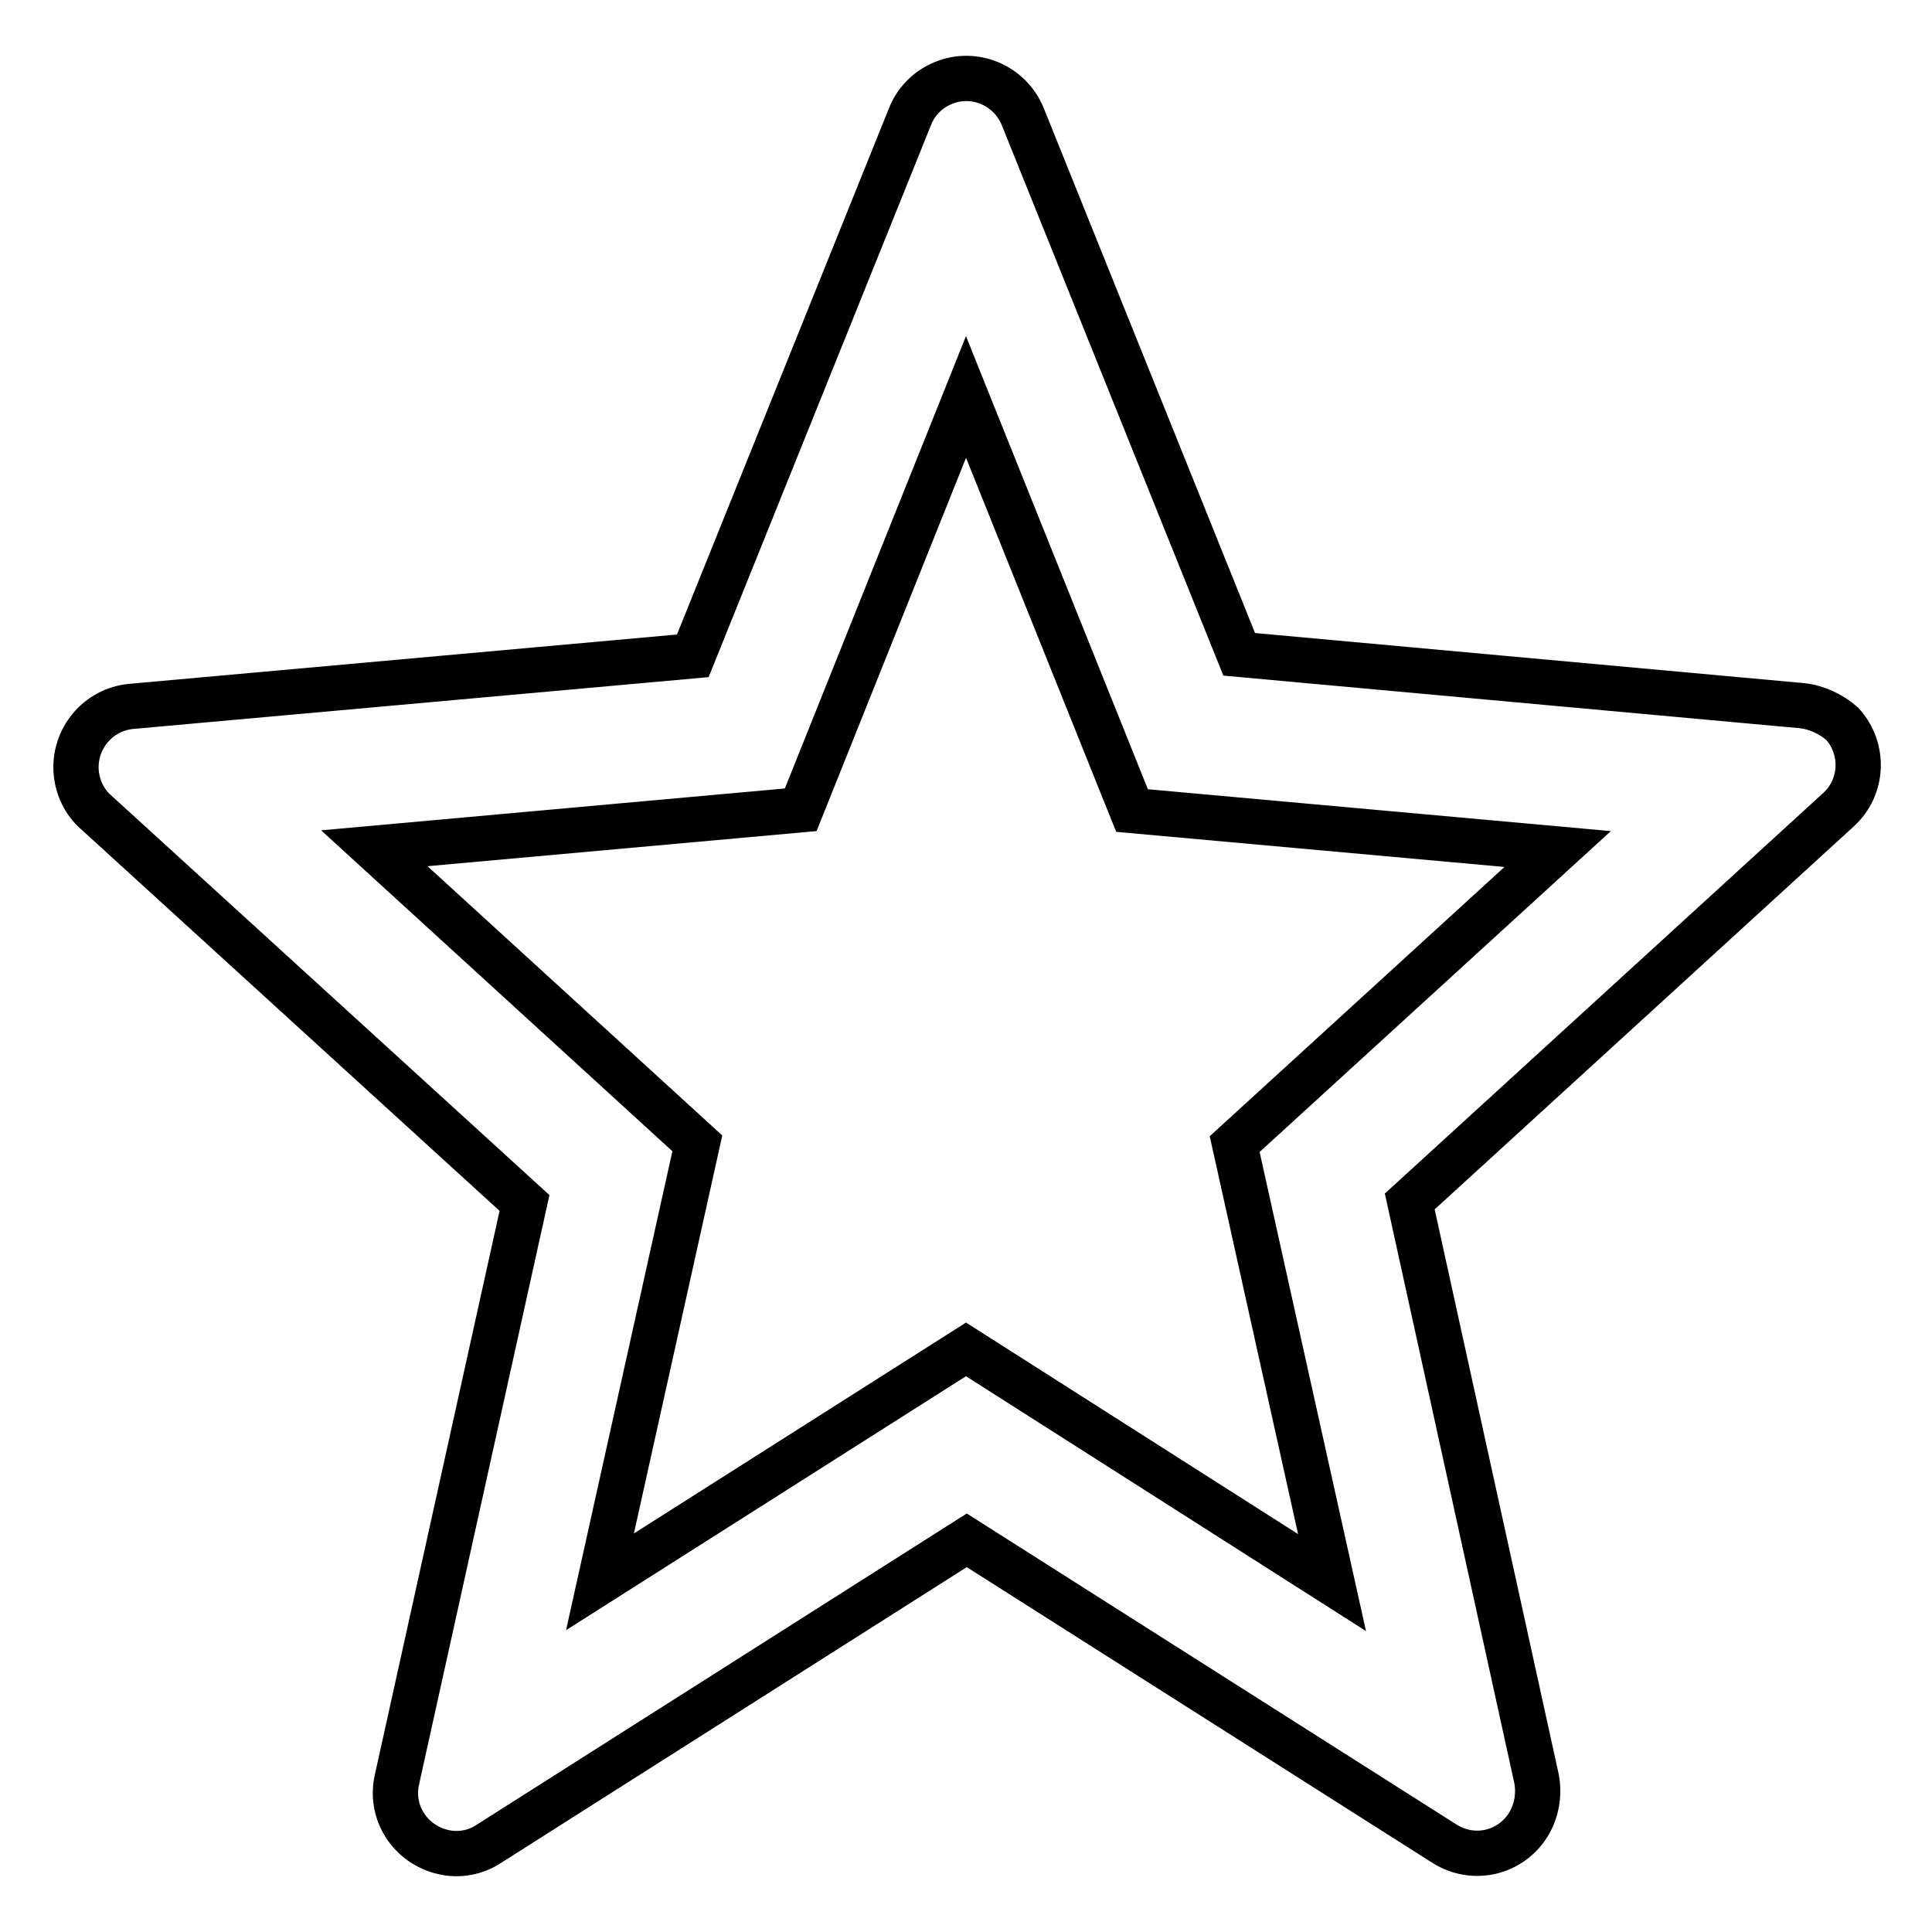
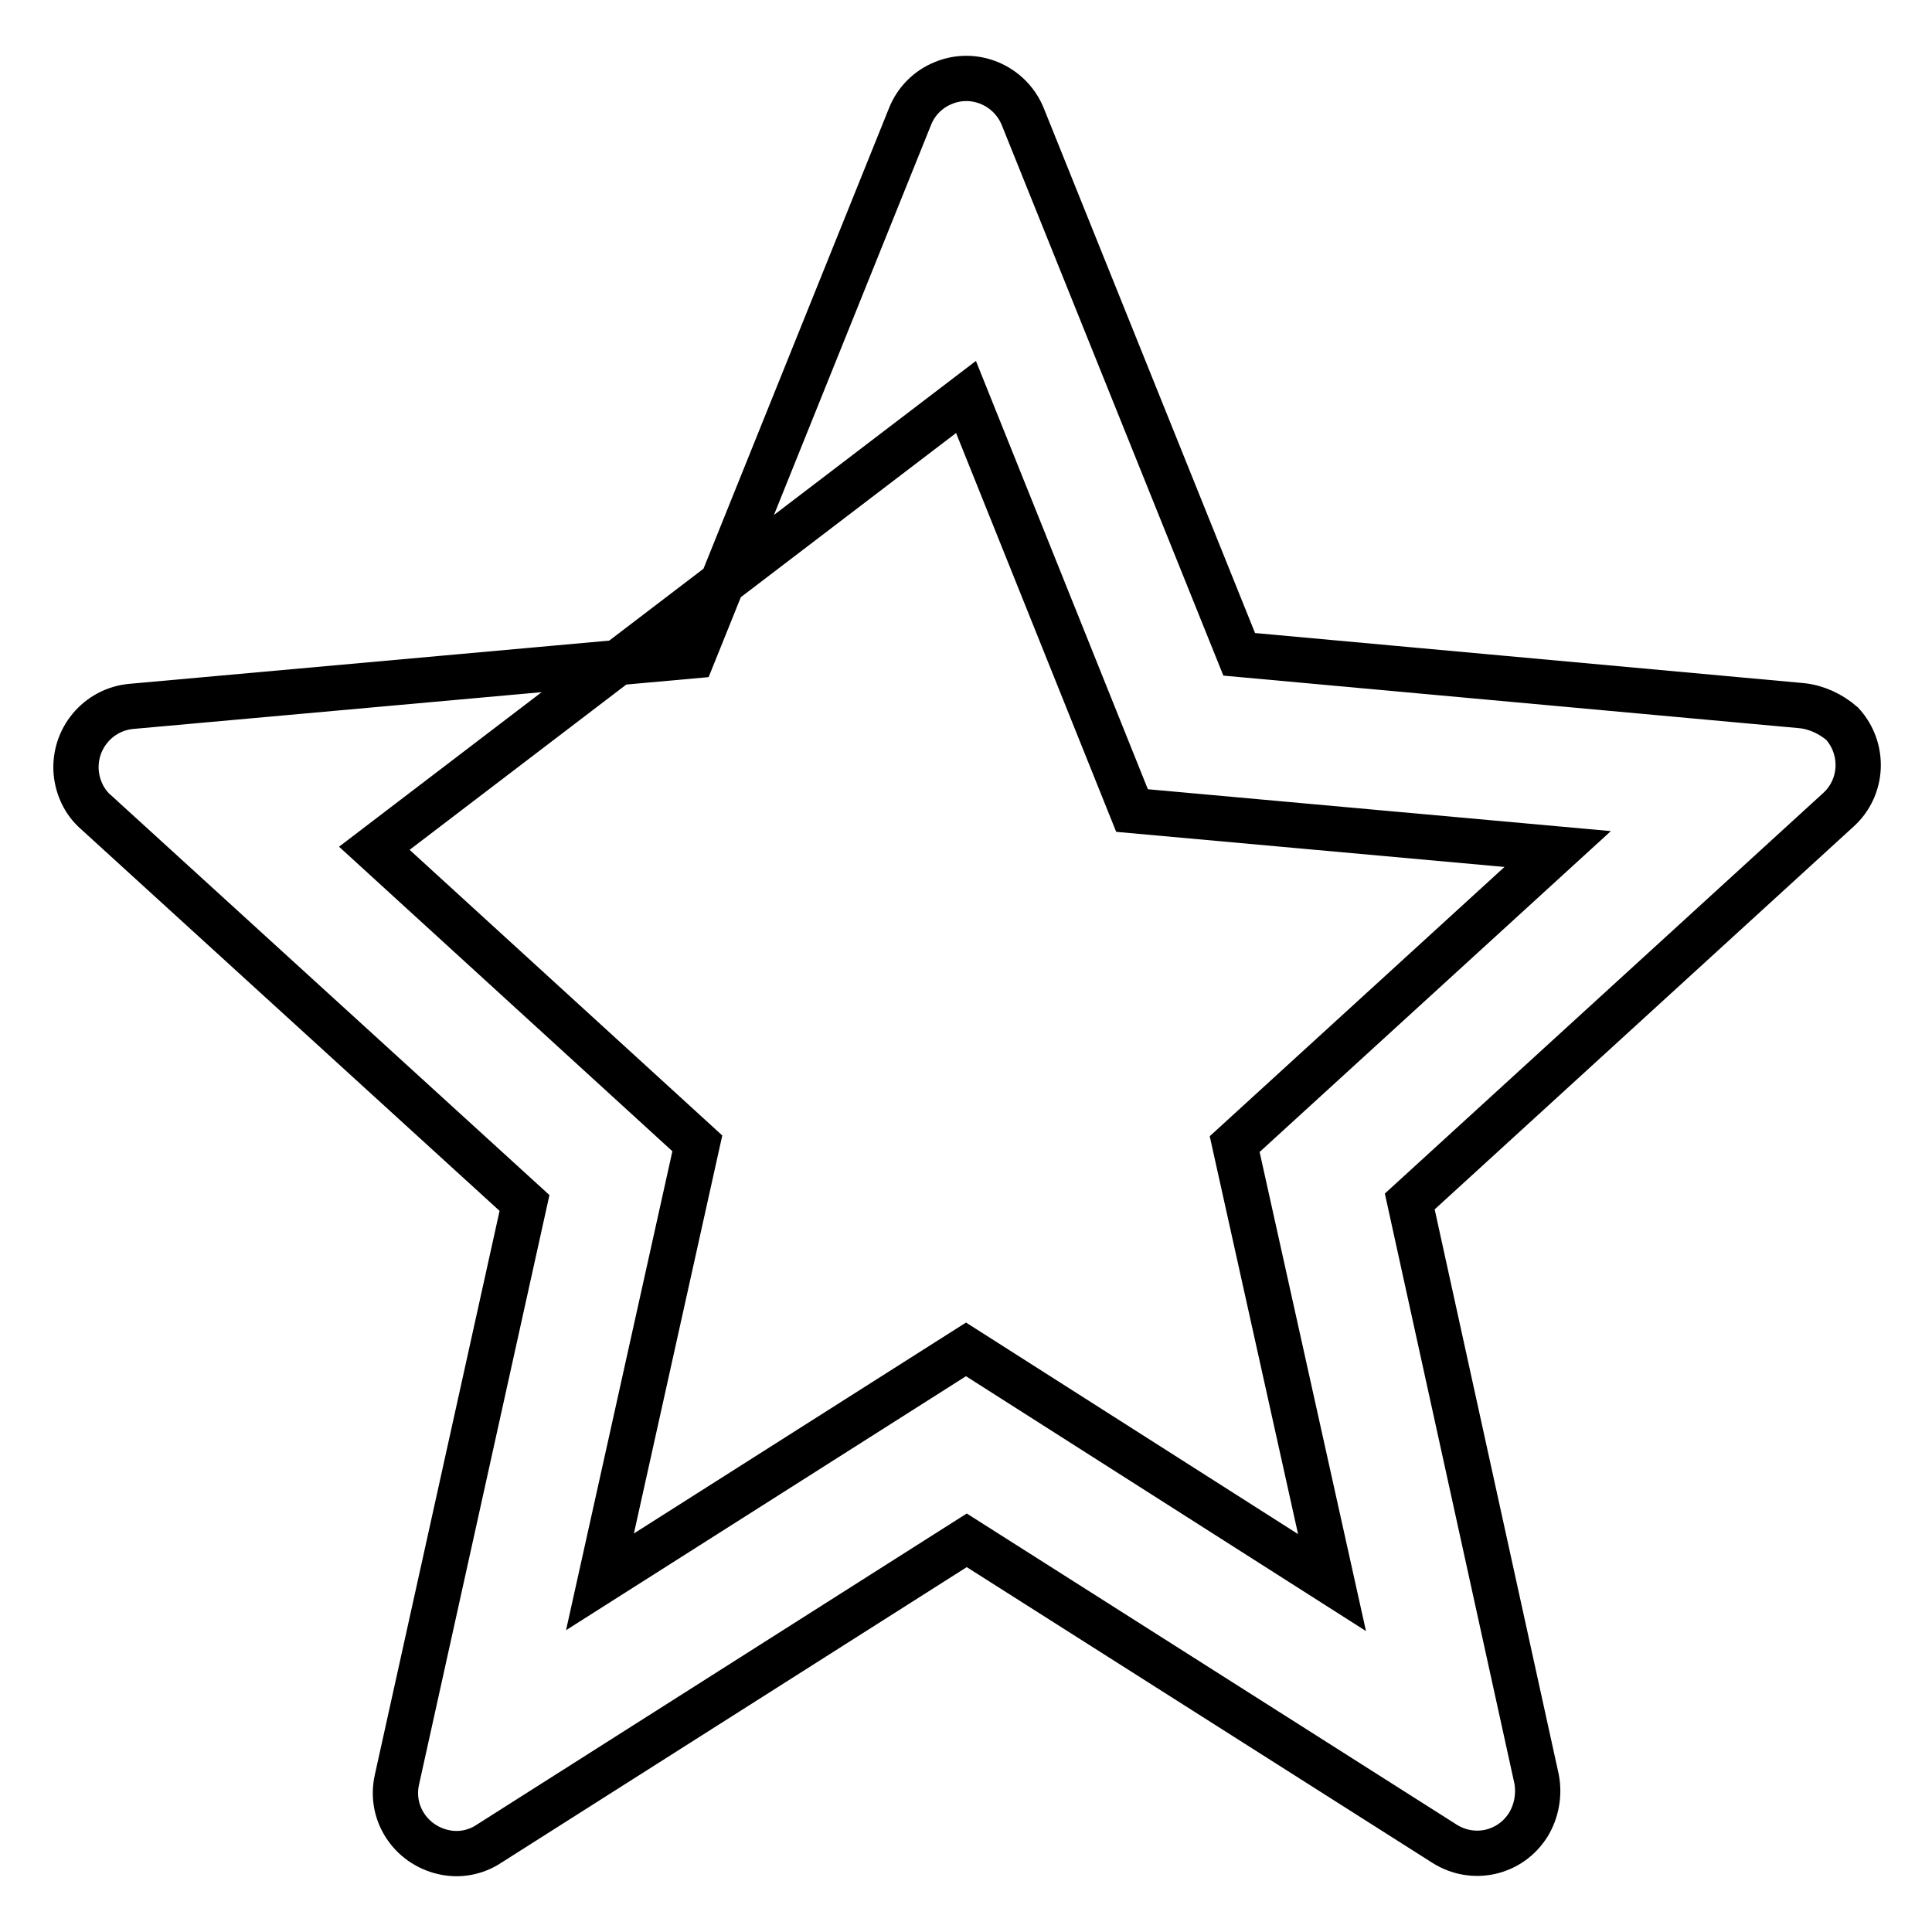
<svg xmlns="http://www.w3.org/2000/svg" version="1.1" x="0px" y="0px" viewBox="0 0 256 256" enable-background="new 0 0 256 256" xml:space="preserve">
  <g>
-     <path stroke-width="6" fill-opacity="0" stroke="#000000" d="M238.7,93.5l-74.5-6.8l-28.7-71.3c-1.7-4.1-6.4-6.1-10.5-4.4c-2,0.8-3.6,2.4-4.4,4.4L91.8,86.9l-74.4,6.7 c-4.4,0.4-7.7,4.3-7.3,8.8c0.2,2,1.1,3.9,2.6,5.2l56.8,51.8l-16.9,76.4c-1,4.4,1.8,8.6,6.1,9.6c2.1,0.5,4.3,0.1,6.1-1.1l63.3-40.2 l63.3,40.2c3.8,2.4,8.7,1.3,11.1-2.5c1.1-1.8,1.5-4,1.1-6.1l-16.8-76.5l56.8-51.9c3.3-3,3.5-8.1,0.5-11.4 C242.6,94.6,240.7,93.7,238.7,93.5L238.7,93.5z M128,178.8l-48.5,30.8l12.9-58.1l-42.8-39.1l56.5-5.1L128,52.6l22,54.8l56.4,5.1 l-42.8,39.1l12.9,58.1L128,178.8z" />
+     <path stroke-width="6" fill-opacity="0" stroke="#000000" d="M238.7,93.5l-74.5-6.8l-28.7-71.3c-1.7-4.1-6.4-6.1-10.5-4.4c-2,0.8-3.6,2.4-4.4,4.4L91.8,86.9l-74.4,6.7 c-4.4,0.4-7.7,4.3-7.3,8.8c0.2,2,1.1,3.9,2.6,5.2l56.8,51.8l-16.9,76.4c-1,4.4,1.8,8.6,6.1,9.6c2.1,0.5,4.3,0.1,6.1-1.1l63.3-40.2 l63.3,40.2c3.8,2.4,8.7,1.3,11.1-2.5c1.1-1.8,1.5-4,1.1-6.1l-16.8-76.5l56.8-51.9c3.3-3,3.5-8.1,0.5-11.4 C242.6,94.6,240.7,93.7,238.7,93.5L238.7,93.5z M128,178.8l-48.5,30.8l12.9-58.1l-42.8-39.1L128,52.6l22,54.8l56.4,5.1 l-42.8,39.1l12.9,58.1L128,178.8z" />
  </g>
</svg>